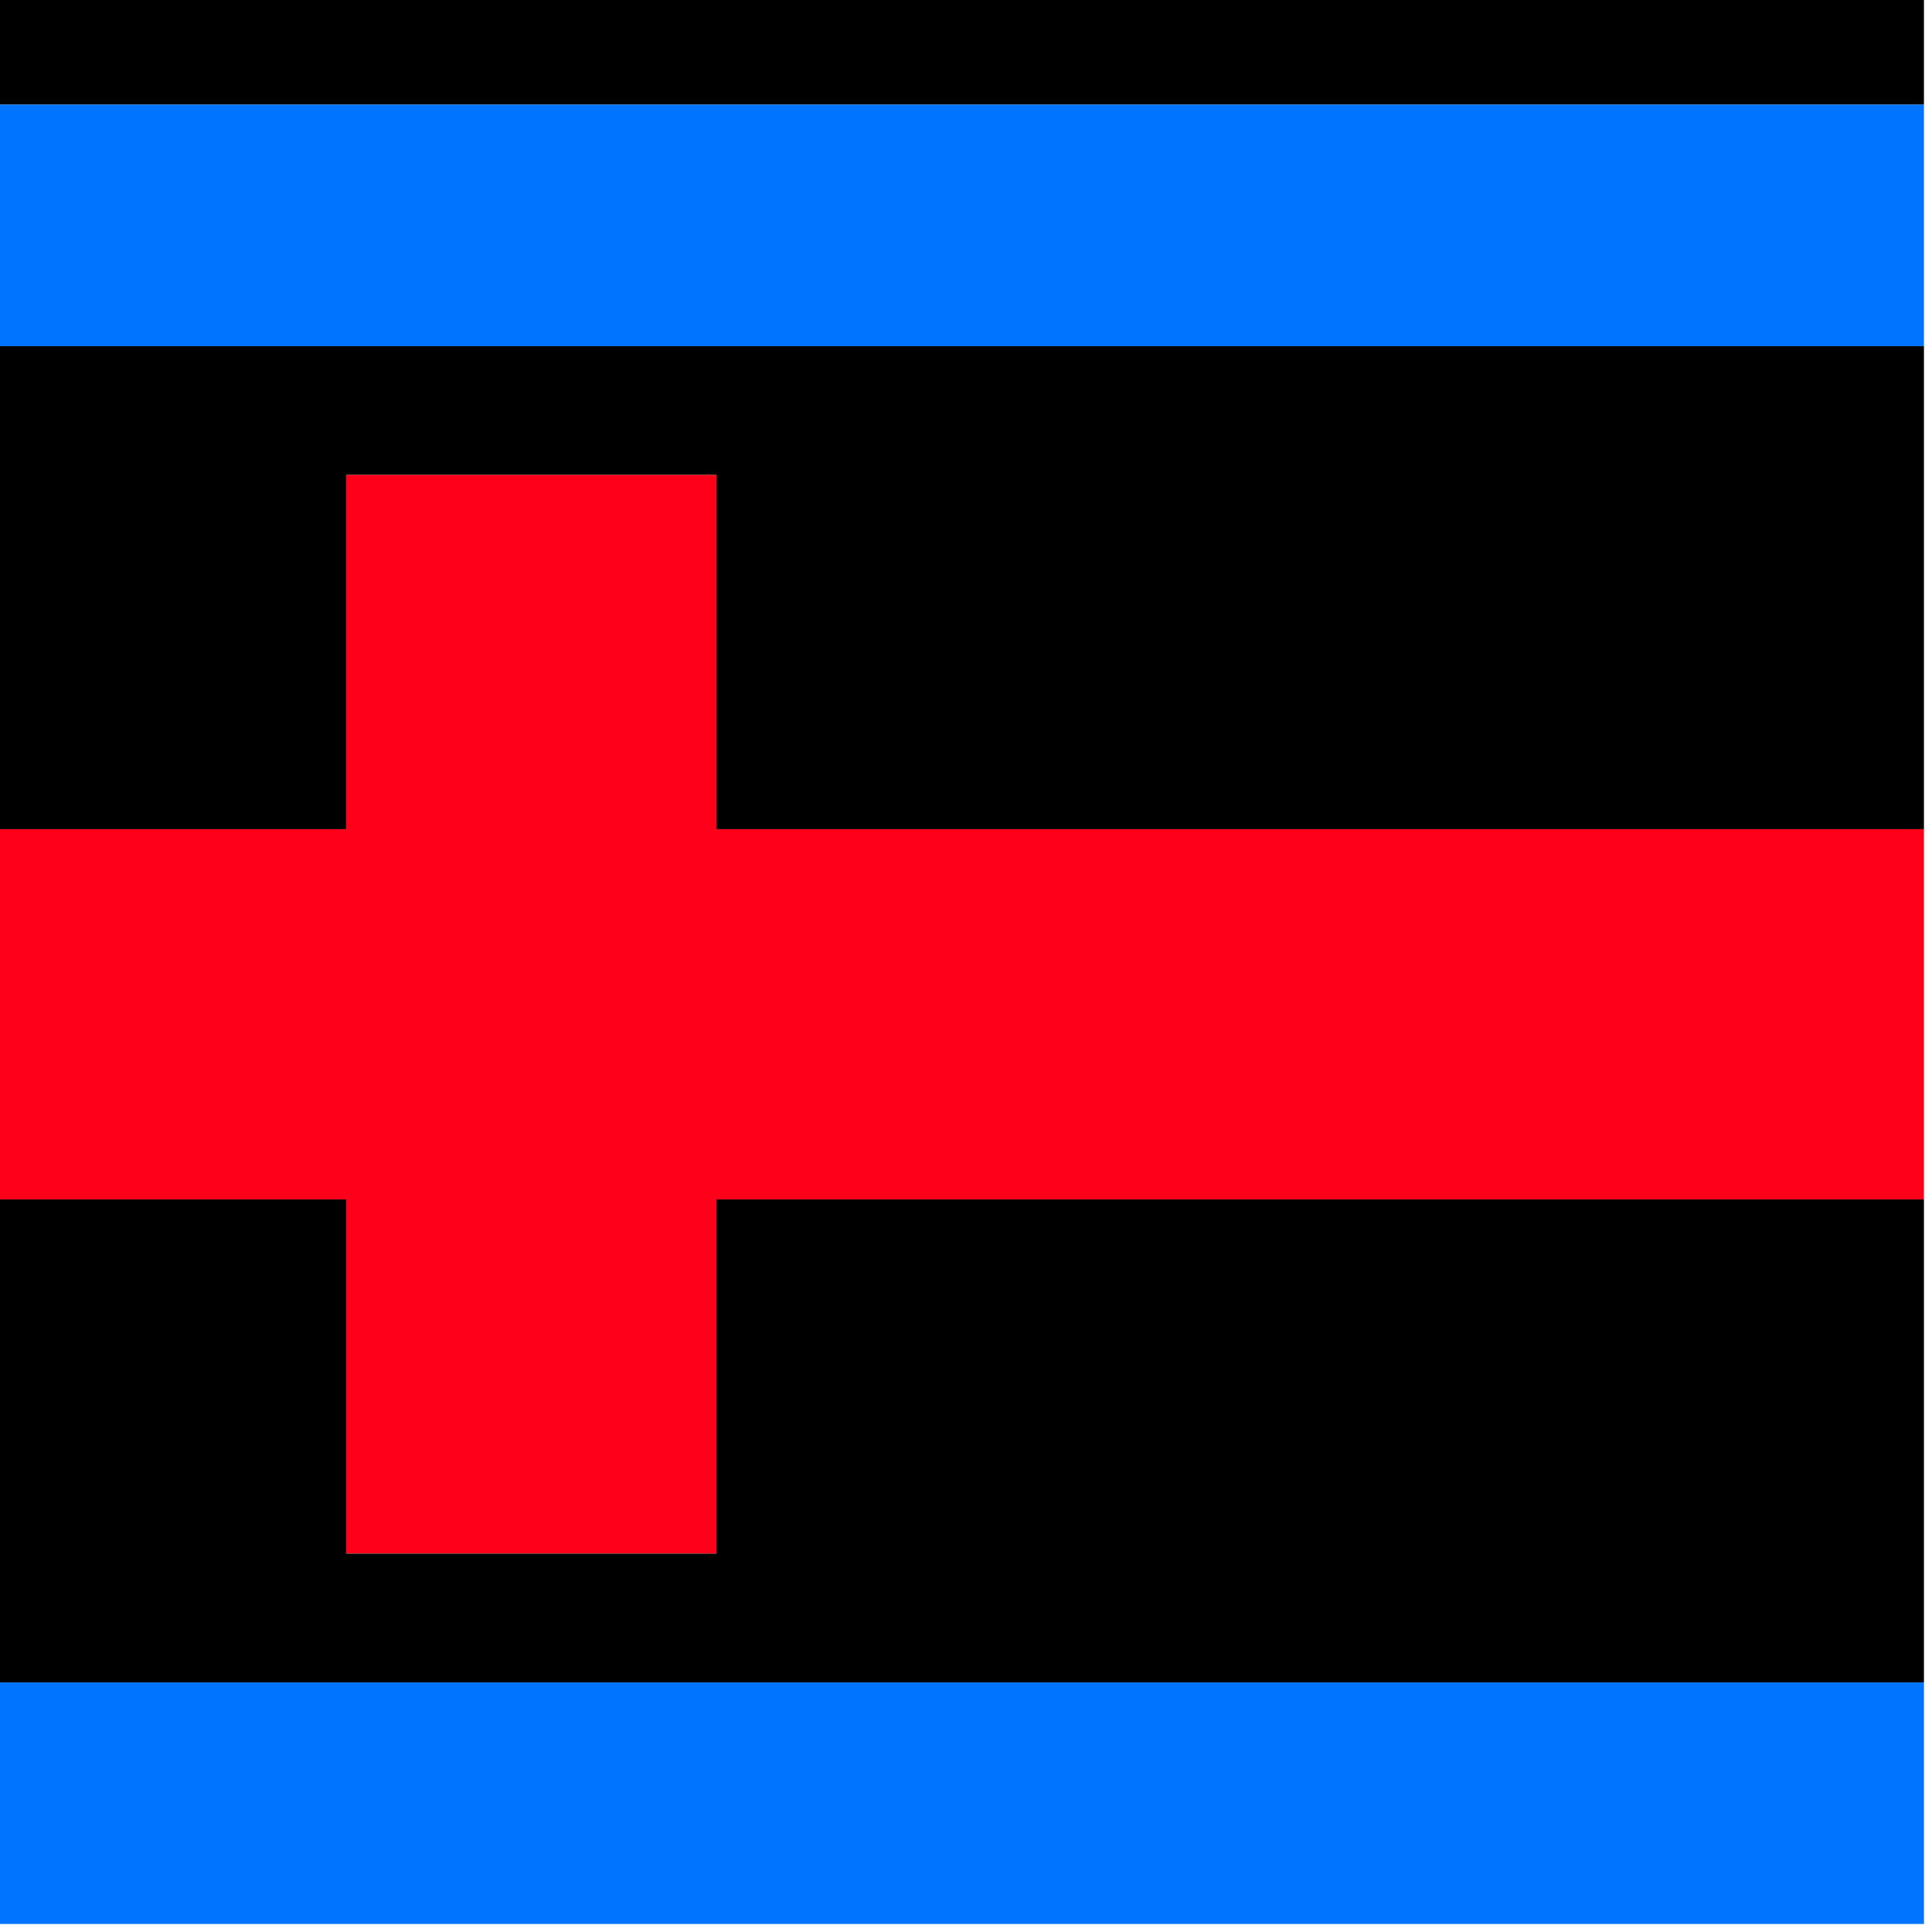
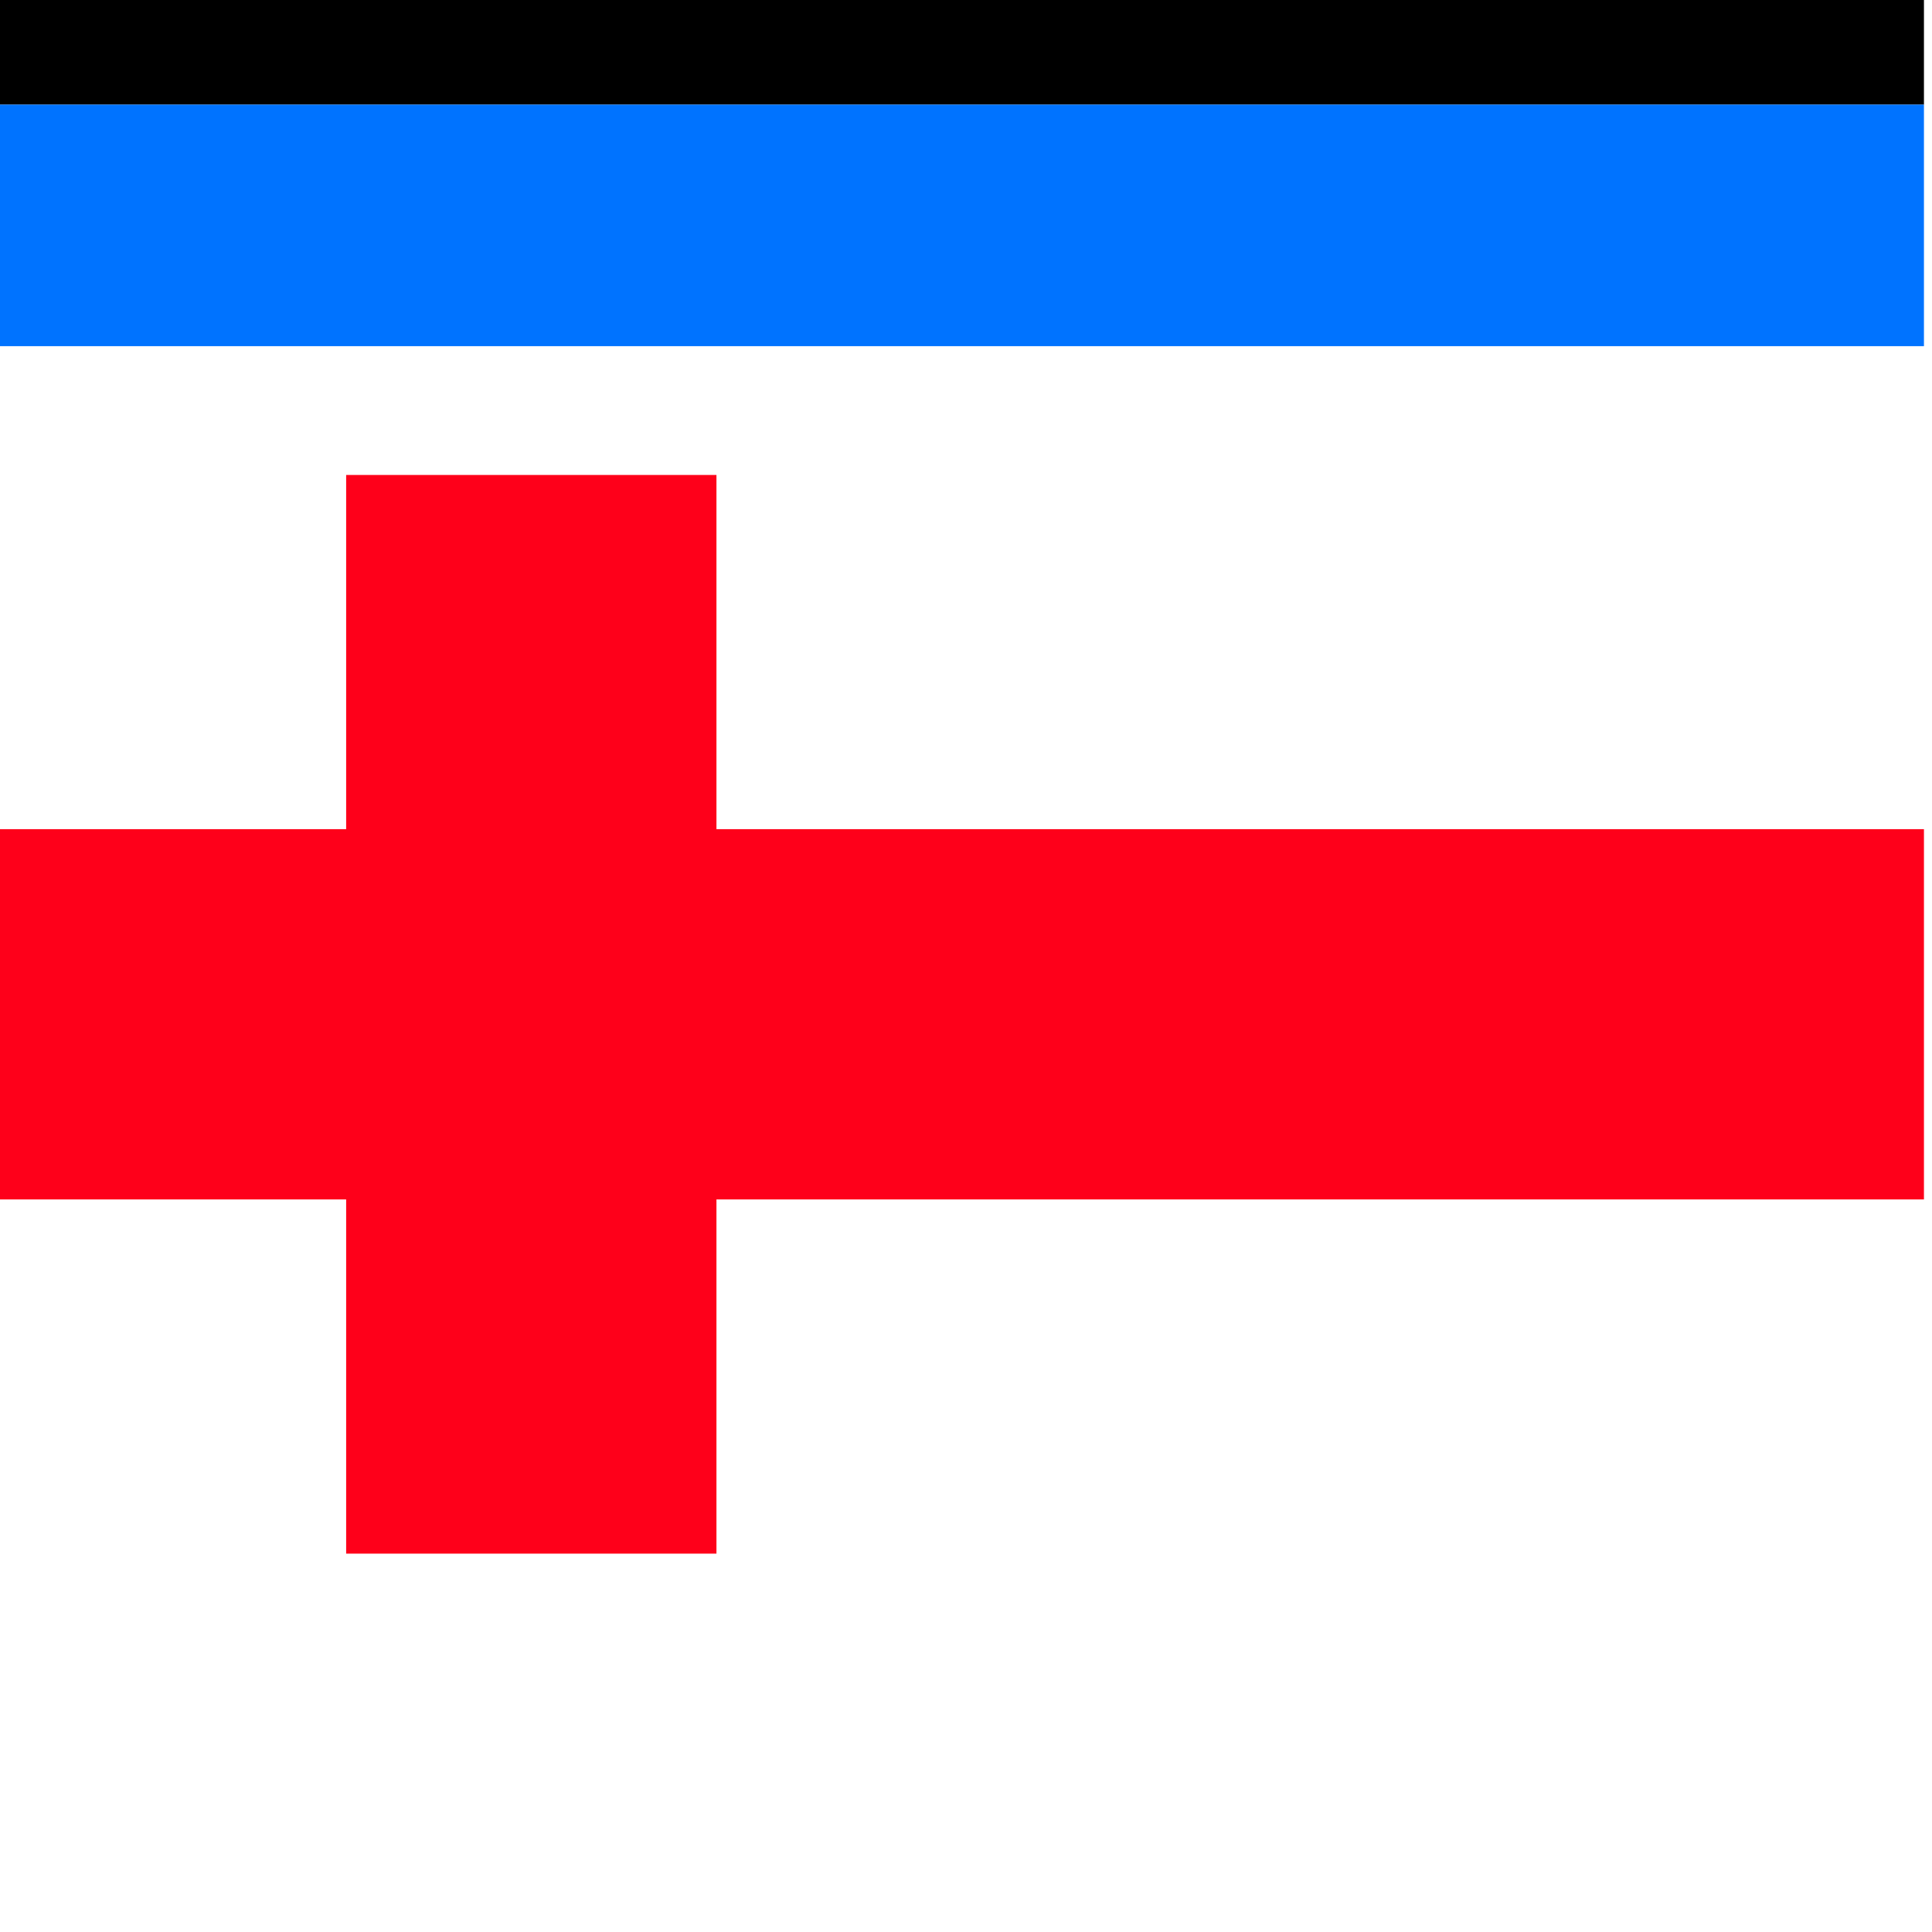
<svg xmlns="http://www.w3.org/2000/svg" version="1.1" width="120px" height="120px" style="shape-rendering:geometricPrecision; text-rendering:geometricPrecision; image-rendering:optimizeQuality; fill-rule:evenodd; clip-rule:evenodd">
  <g>
    <path style="opacity:1" fill="#000000" d="M -0.5,-0.5 C 39.5,-0.5 79.5,-0.5 119.5,-0.5C 119.5,1.833 119.5,4.167 119.5,6.5C 79.5,6.5 39.5,6.5 -0.5,6.5C -0.5,4.167 -0.5,1.833 -0.5,-0.5 Z" />
  </g>
  <g>
    <path style="opacity:1" fill="#0073ff" d="M -0.5,6.5 C 39.5,6.5 79.5,6.5 119.5,6.5C 119.5,11.5 119.5,16.5 119.5,21.5C 79.5,21.5 39.5,21.5 -0.5,21.5C -0.5,16.5 -0.5,11.5 -0.5,6.5 Z" />
  </g>
  <g>
-     <path style="opacity:1" fill="#000000" d="M -0.5,21.5 C 39.5,21.5 79.5,21.5 119.5,21.5C 119.5,31.5 119.5,41.5 119.5,51.5C 94.5,51.5 69.5,51.5 44.5,51.5C 44.5,44.167 44.5,36.833 44.5,29.5C 36.833,29.5 29.167,29.5 21.5,29.5C 21.5,36.833 21.5,44.167 21.5,51.5C 14.167,51.5 6.833,51.5 -0.5,51.5C -0.5,41.5 -0.5,31.5 -0.5,21.5 Z" />
-   </g>
+     </g>
  <g>
    <path style="opacity:1" fill="#fe001a" d="M 119.5,51.5 C 119.5,59.167 119.5,66.833 119.5,74.5C 94.5,74.5 69.5,74.5 44.5,74.5C 44.5,81.833 44.5,89.167 44.5,96.5C 36.833,96.5 29.167,96.5 21.5,96.5C 21.5,89.167 21.5,81.833 21.5,74.5C 14.167,74.5 6.833,74.5 -0.5,74.5C -0.5,66.833 -0.5,59.167 -0.5,51.5C 6.833,51.5 14.167,51.5 21.5,51.5C 21.5,44.167 21.5,36.833 21.5,29.5C 29.167,29.5 36.833,29.5 44.5,29.5C 44.5,36.833 44.5,44.167 44.5,51.5C 69.5,51.5 94.5,51.5 119.5,51.5 Z" />
  </g>
  <g>
-     <path style="opacity:1" fill="#000000" d="M -0.5,74.5 C 6.833,74.5 14.167,74.5 21.5,74.5C 21.5,81.833 21.5,89.167 21.5,96.5C 29.167,96.5 36.833,96.5 44.5,96.5C 44.5,89.167 44.5,81.833 44.5,74.5C 69.5,74.5 94.5,74.5 119.5,74.5C 119.5,84.5 119.5,94.5 119.5,104.5C 79.5,104.5 39.5,104.5 -0.5,104.5C -0.5,94.5 -0.5,84.5 -0.5,74.5 Z" />
-   </g>
+     </g>
  <g>
-     <path style="opacity:1" fill="#0073ff" d="M -0.5,104.5 C 39.5,104.5 79.5,104.5 119.5,104.5C 119.5,109.5 119.5,114.5 119.5,119.5C 79.5,119.5 39.5,119.5 -0.5,119.5C -0.5,114.5 -0.5,109.5 -0.5,104.5 Z" />
-   </g>
+     </g>
</svg>